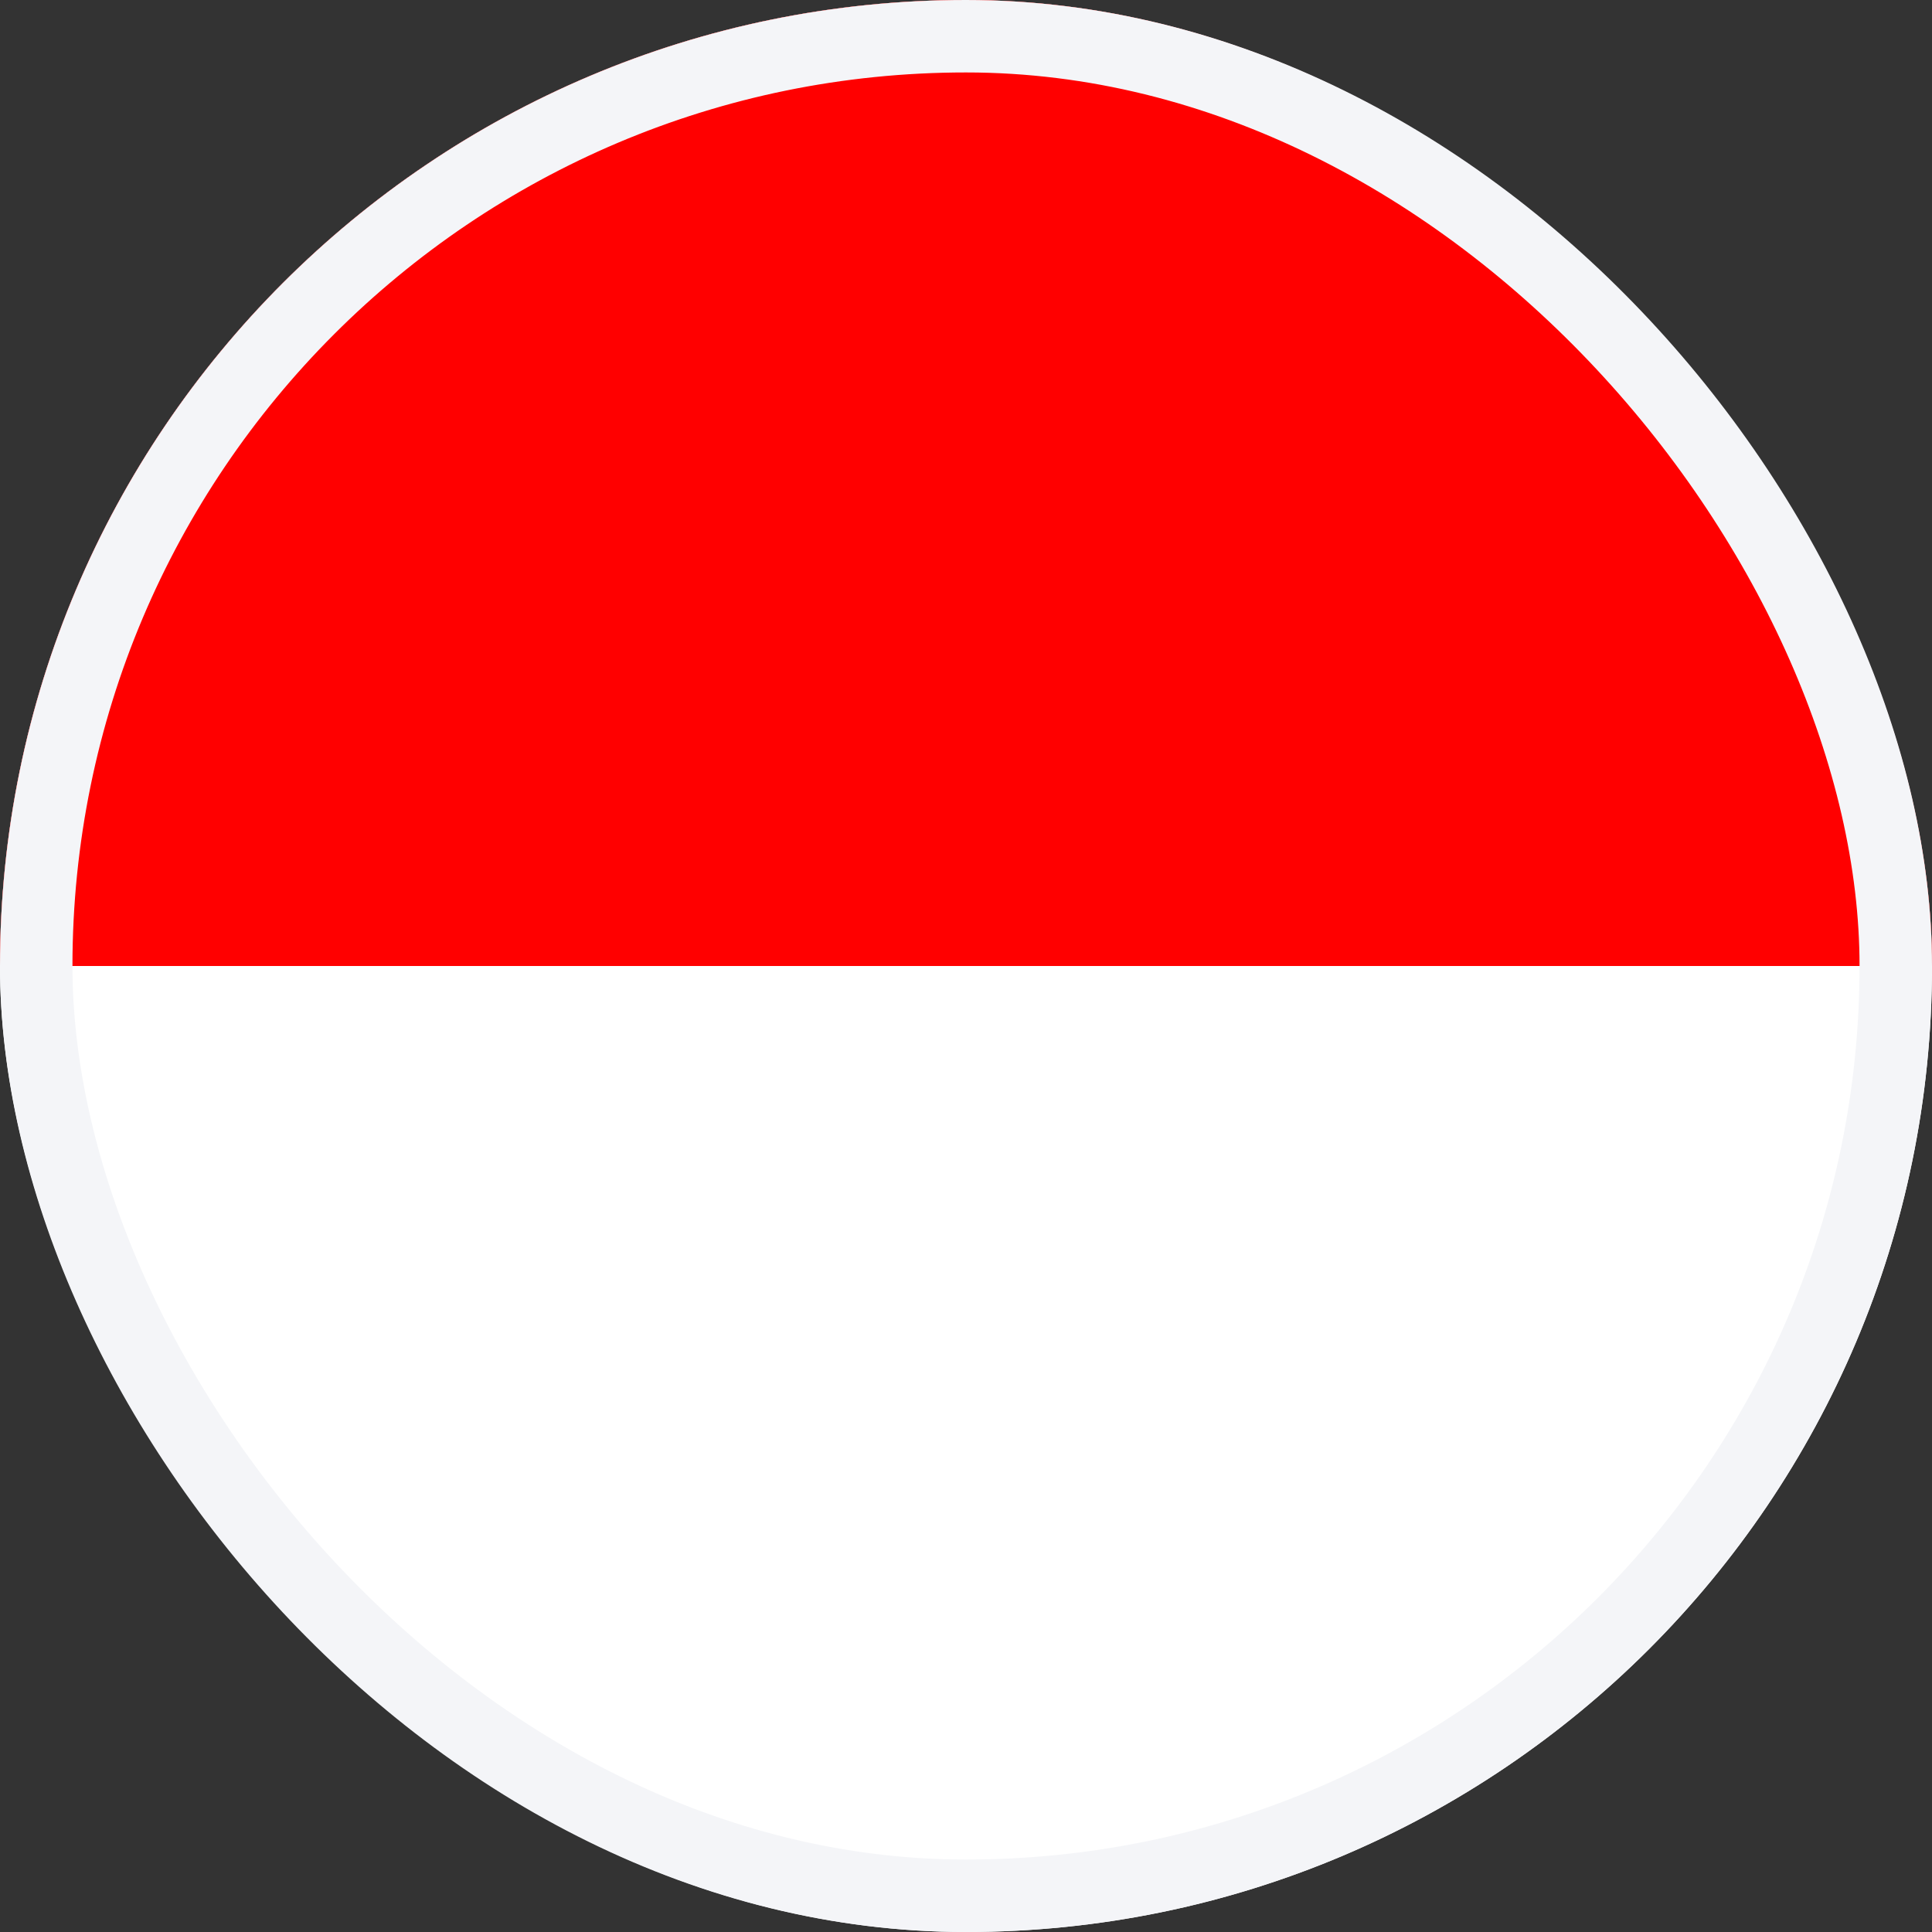
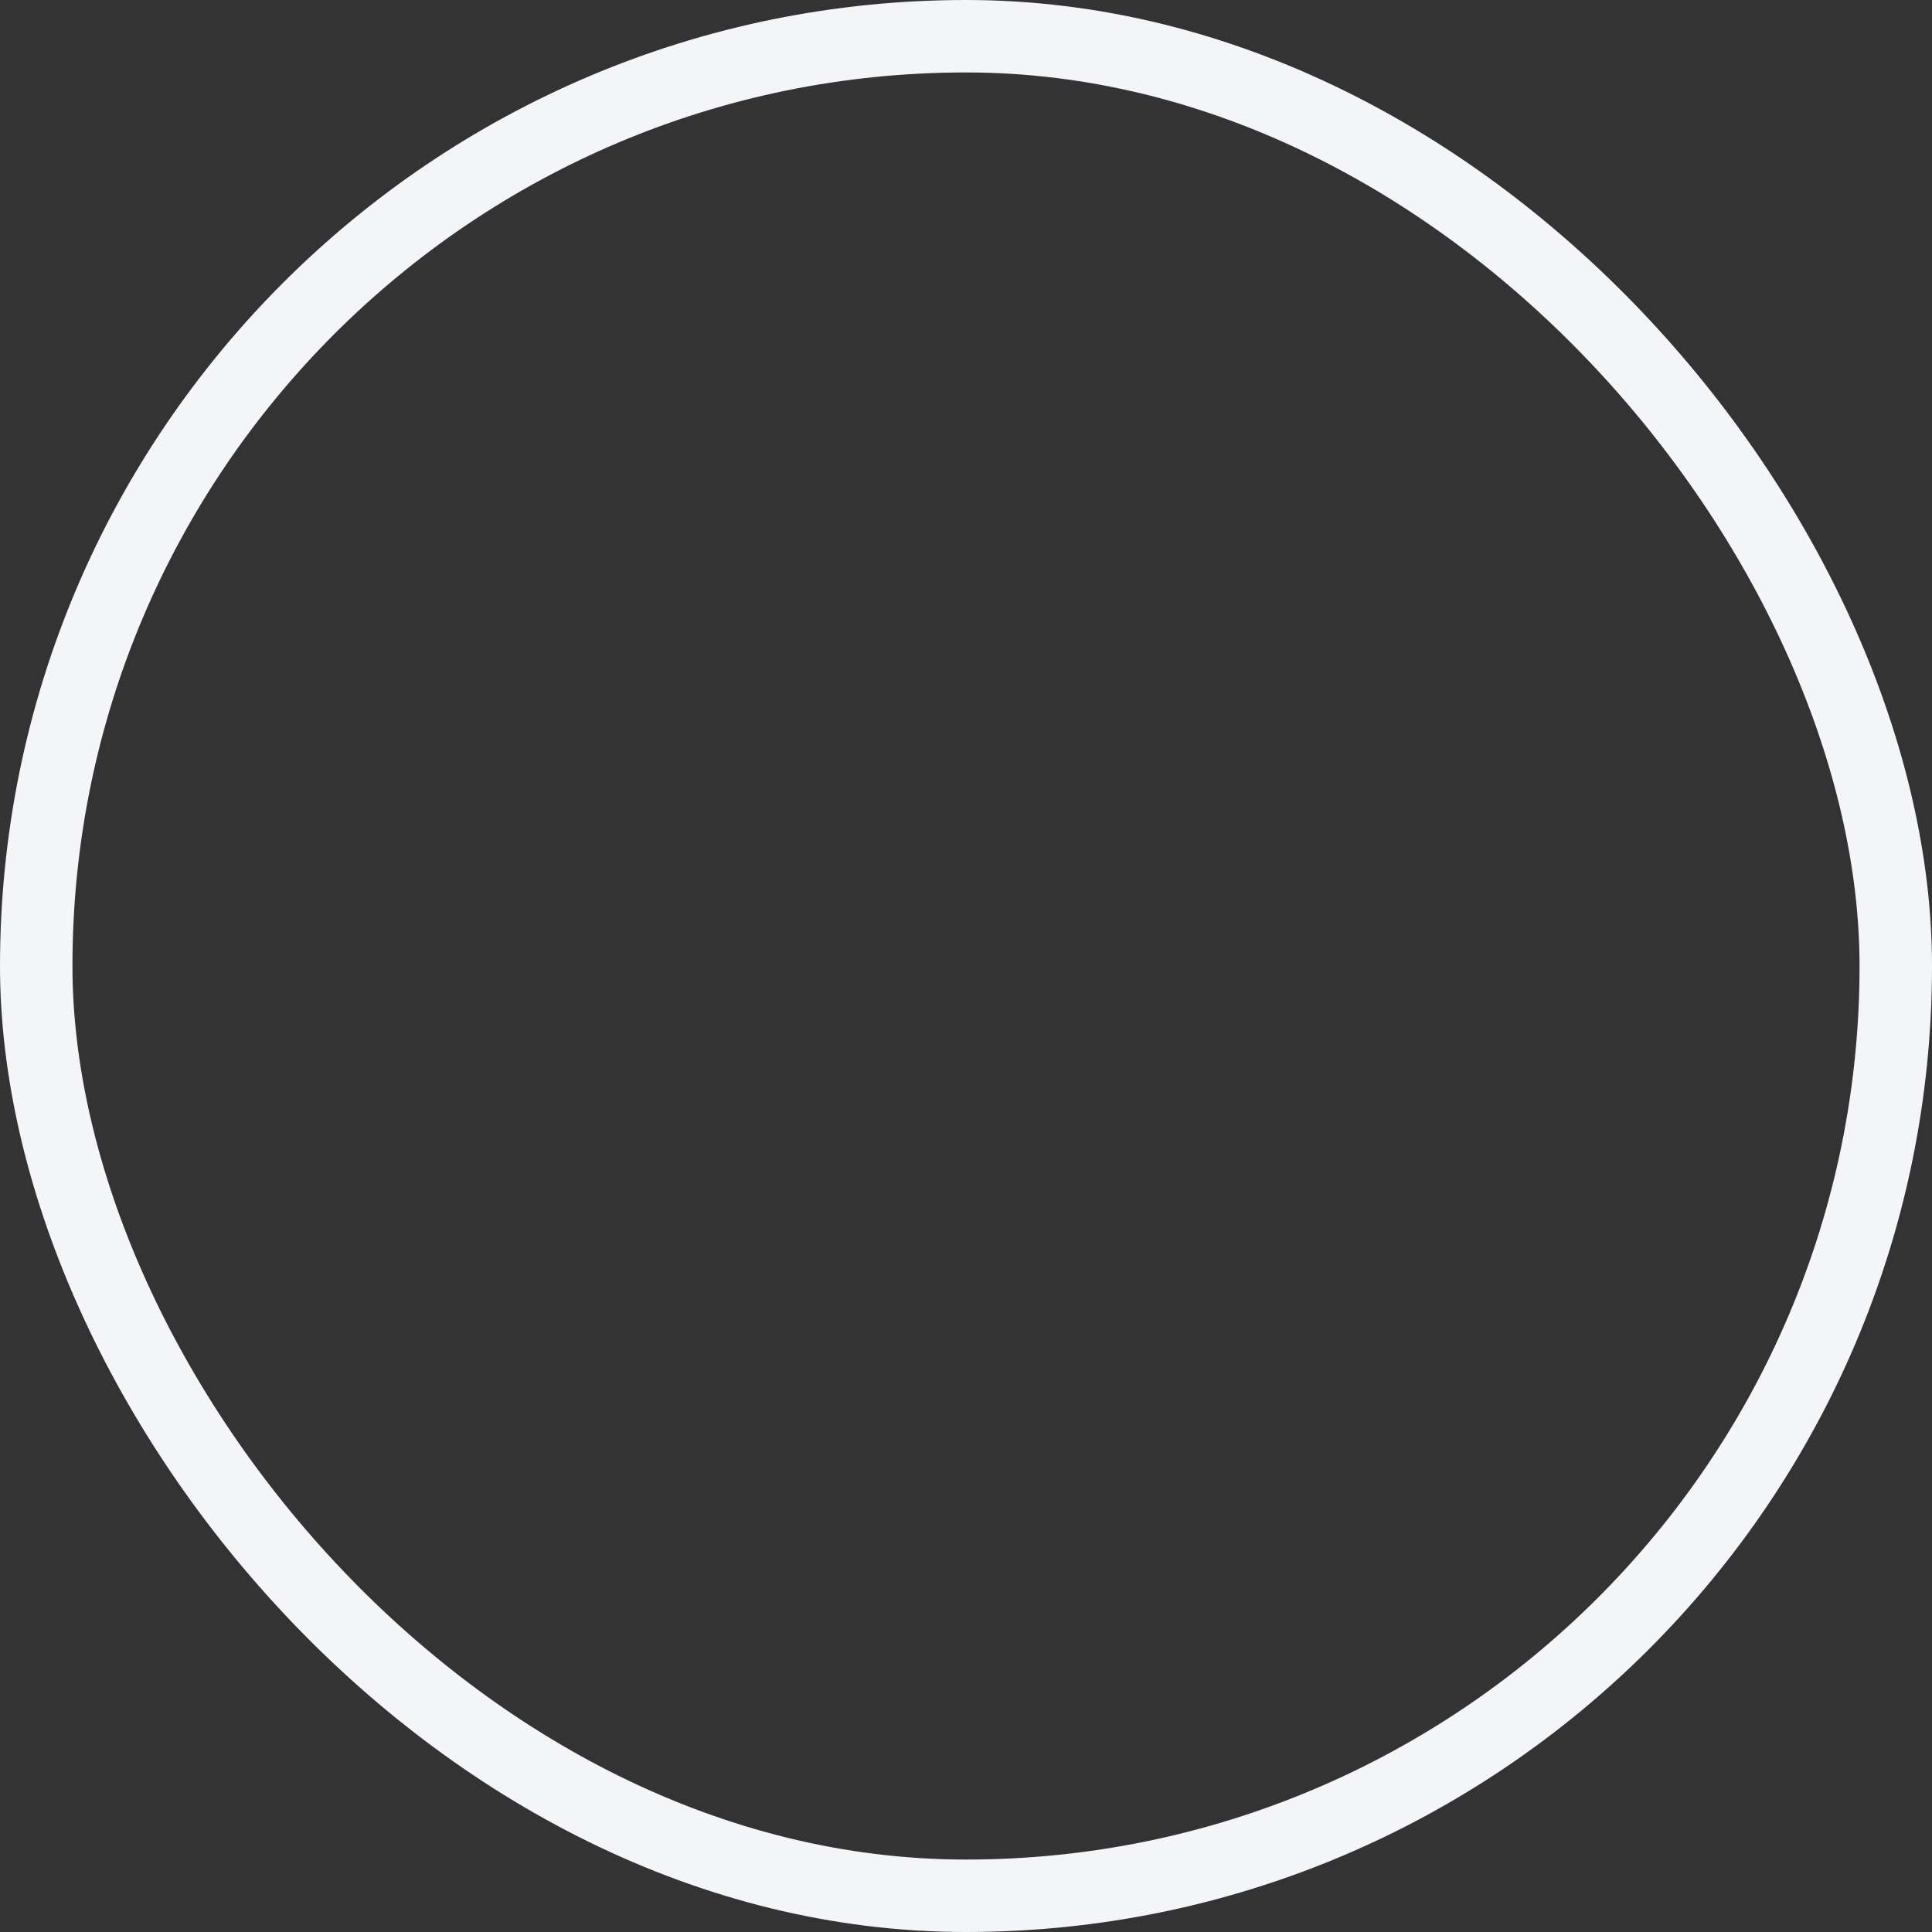
<svg xmlns="http://www.w3.org/2000/svg" width="40" height="40" viewBox="0 0 40 40" fill="none">
  <rect x="0" y="0" width="40" height="40" fill="#333333" stroke="none" />
  <g clip-path="url(#clip0_32220_18689)">
-     <path d="M-10 0H50V40H-10V0Z" fill="white" />
+     <path d="M-10 0V40H-10V0Z" fill="white" />
    <path d="M-10 0H50V20H-10V0Z" fill="#FF0000" />
  </g>
  <rect x="0.75" y="0.75" width="38.5" height="38.5" rx="19.25" stroke="#F4F5F8" stroke-width="1.5" />
  <defs>
    <clipPath id="clip0_32220_18689">
-       <rect width="40" height="40" rx="20" fill="white" />
-     </clipPath>
+       </clipPath>
  </defs>
</svg>